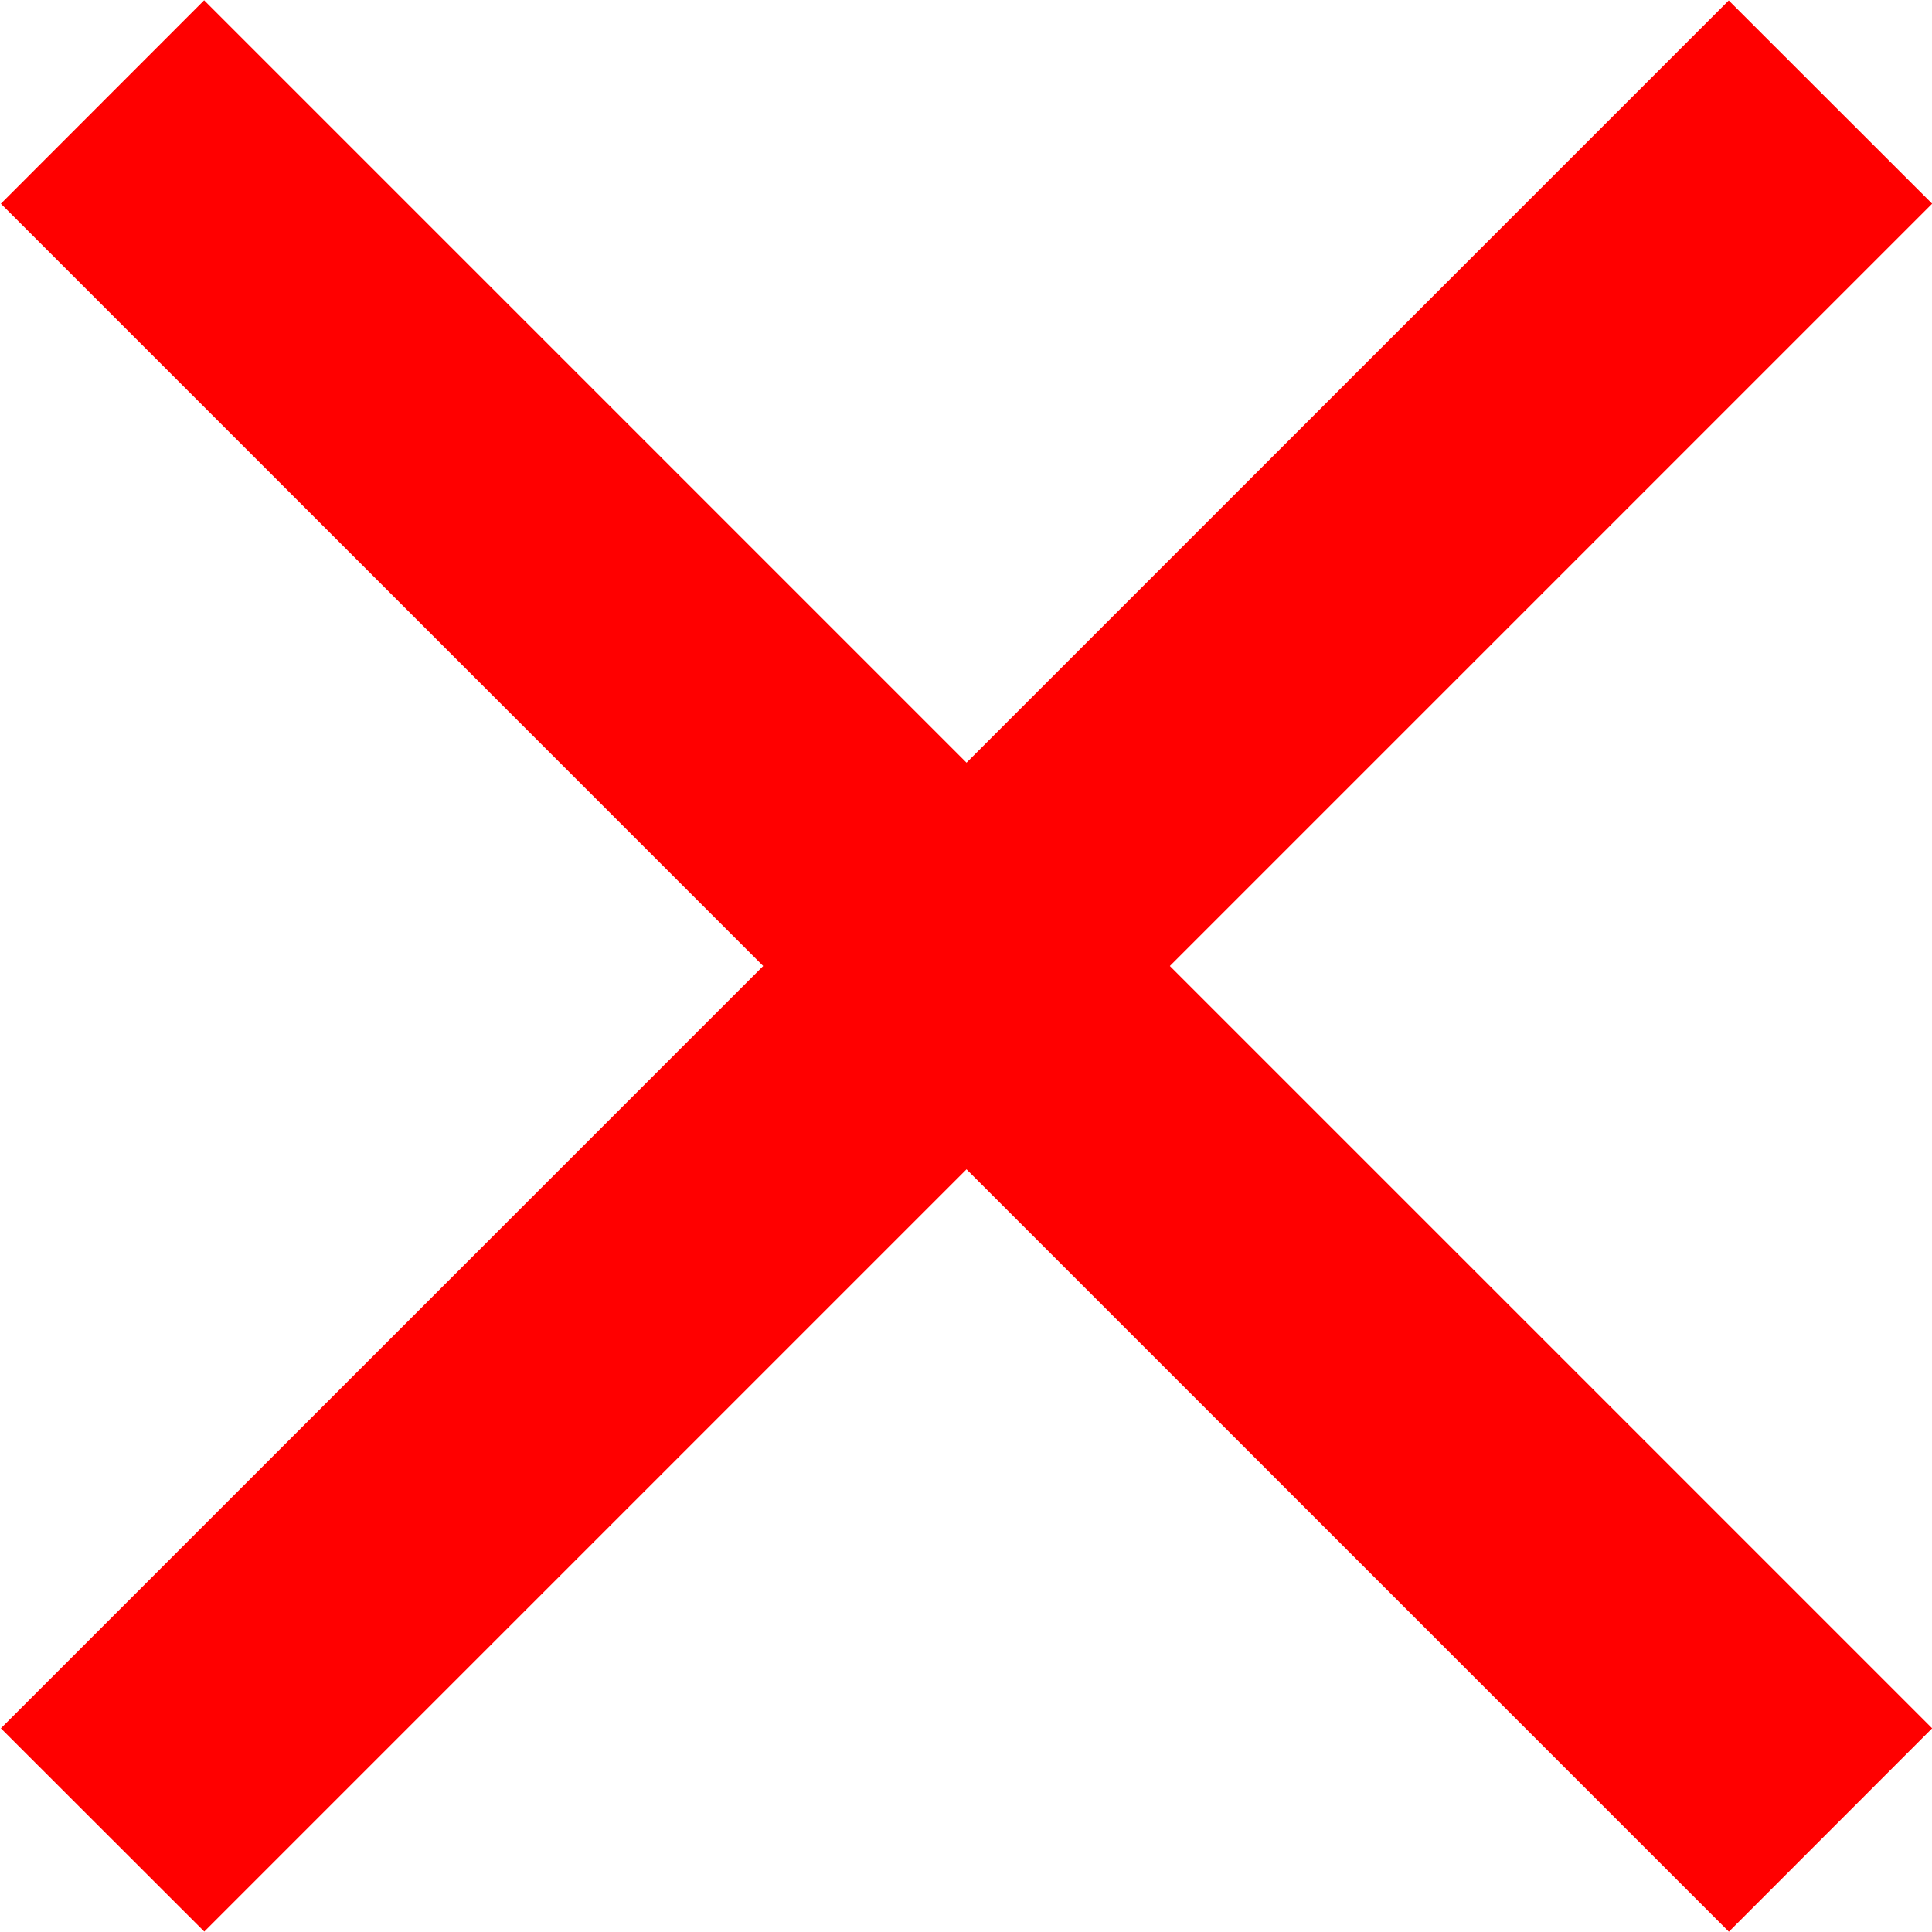
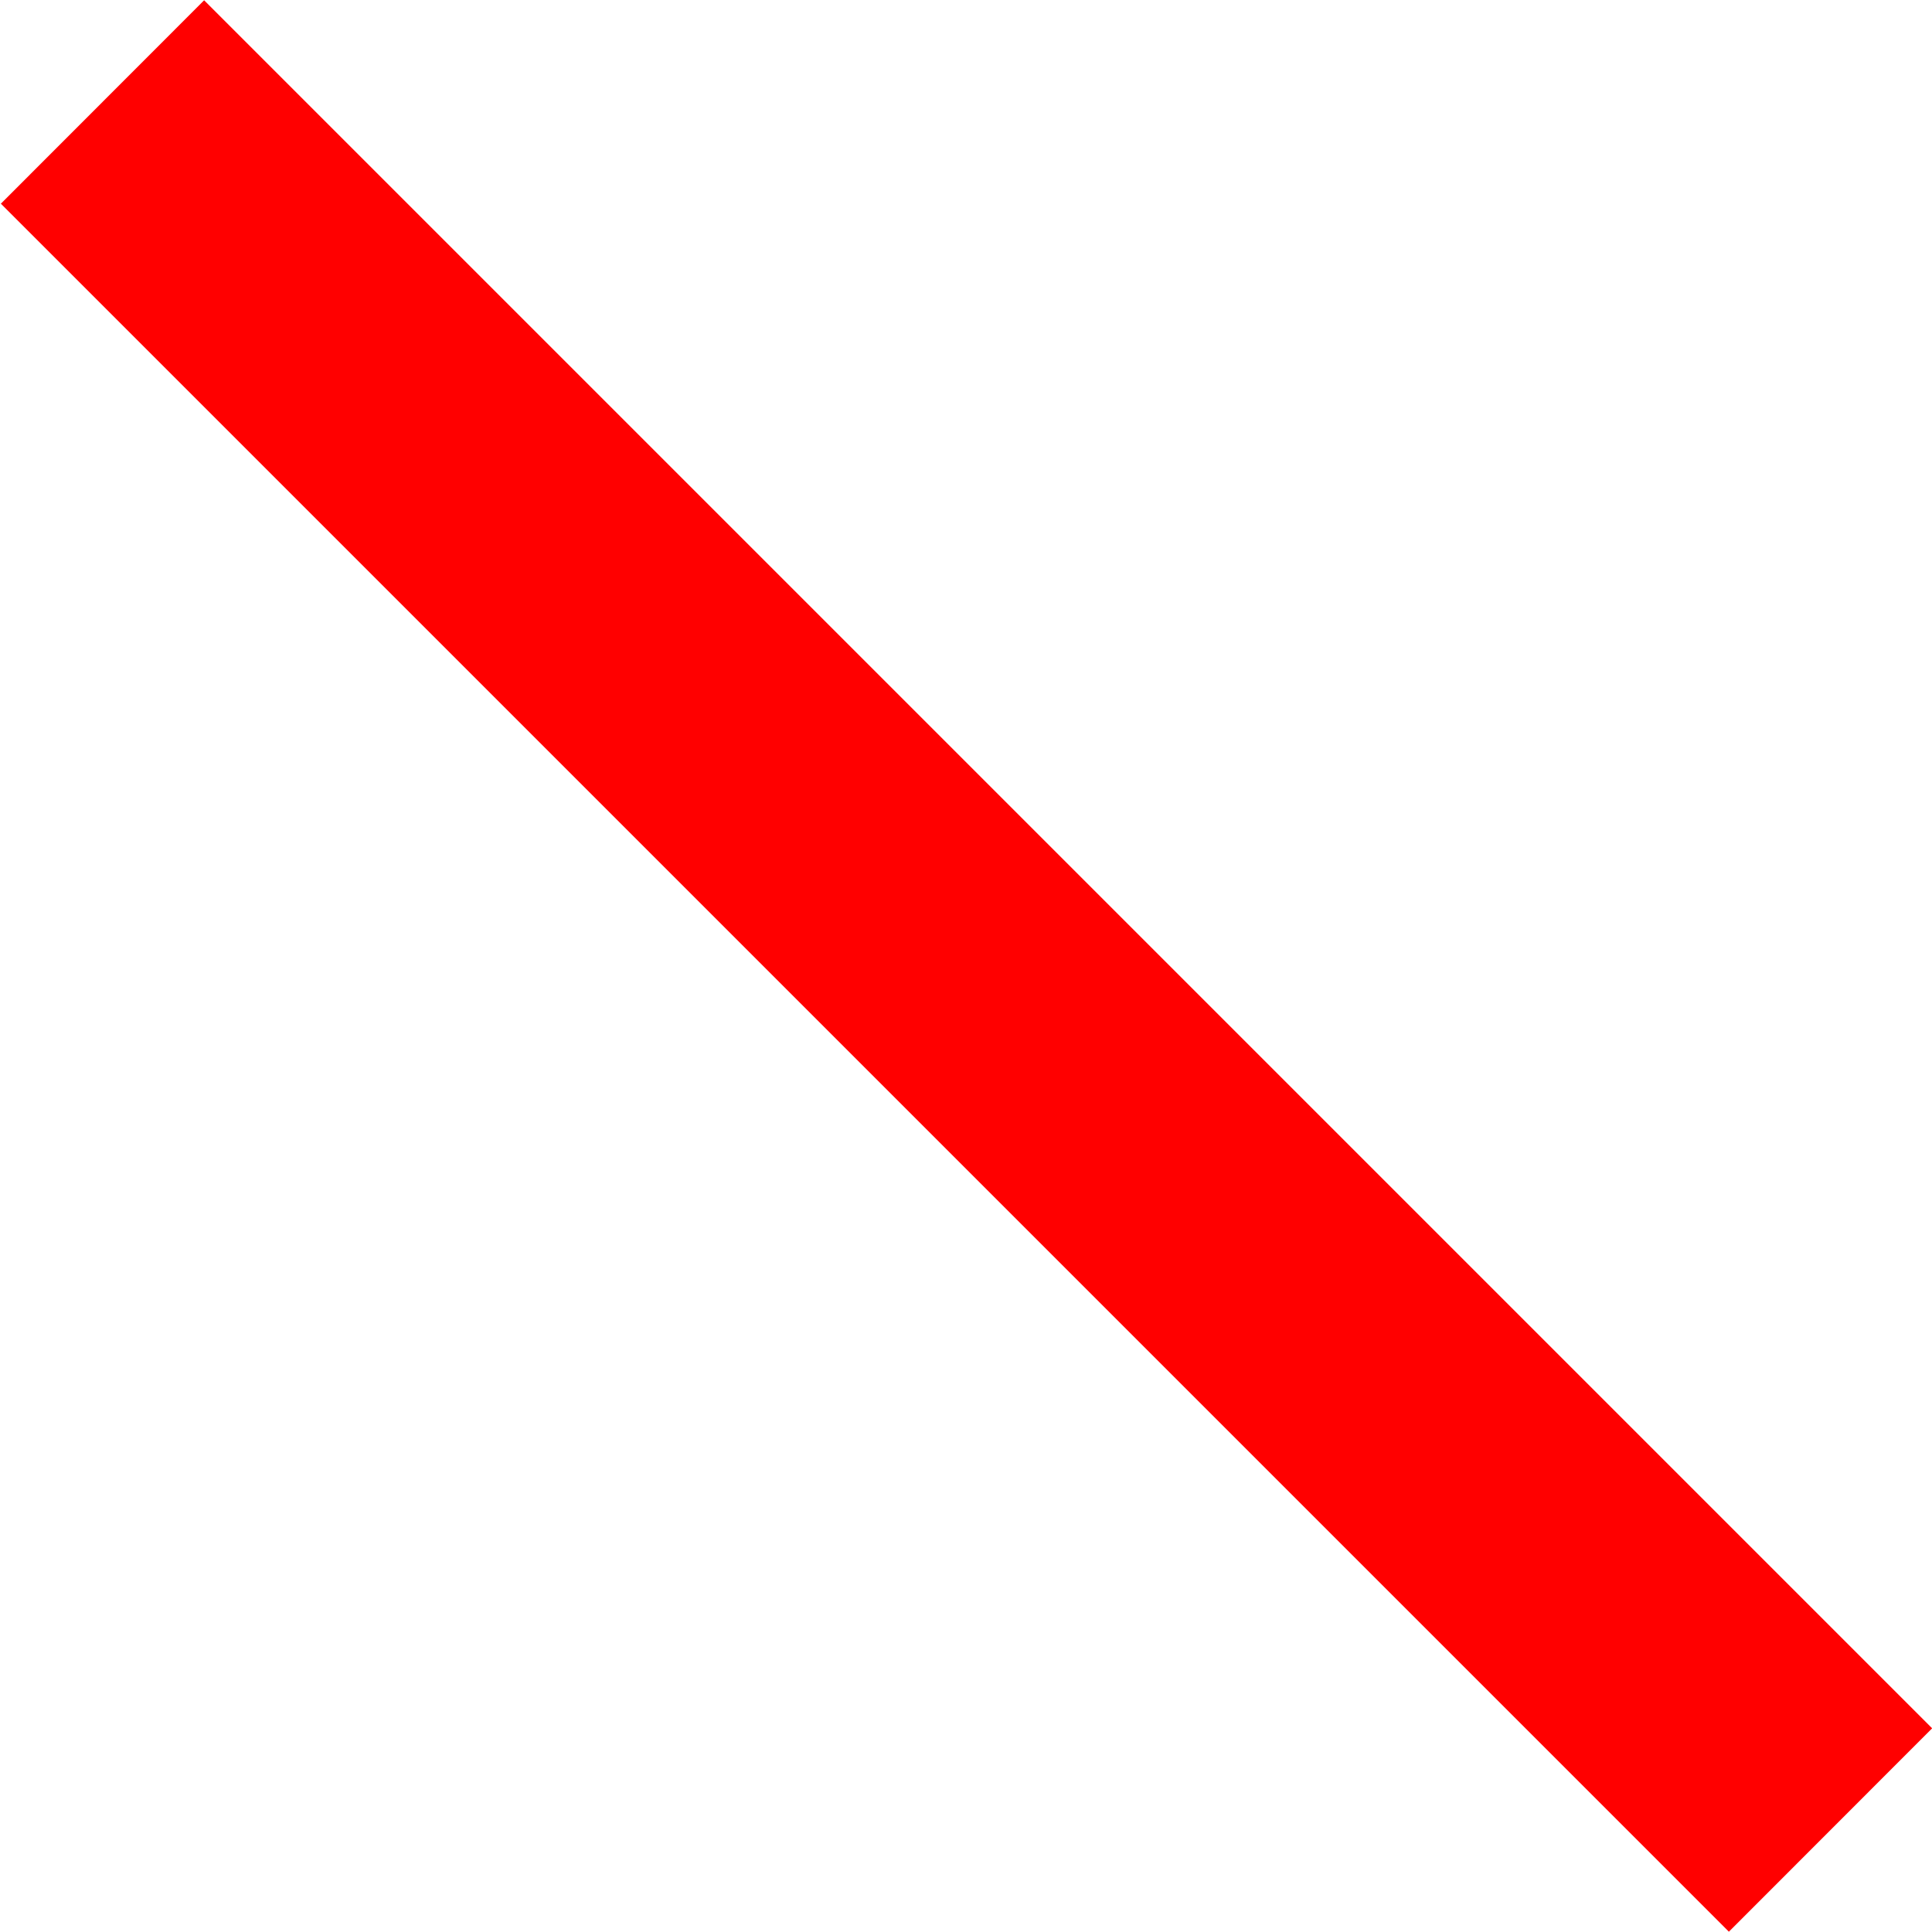
<svg xmlns="http://www.w3.org/2000/svg" viewBox="0 0 13.44 13.44" fill="#ff0000">
  <path d="M.006 1.417L1.42.002l12.021 12.021-1.414 1.415z" />
-   <path d="M.006 12.023L12.026.003l1.415 1.414-12.02 12.02z" />
</svg>